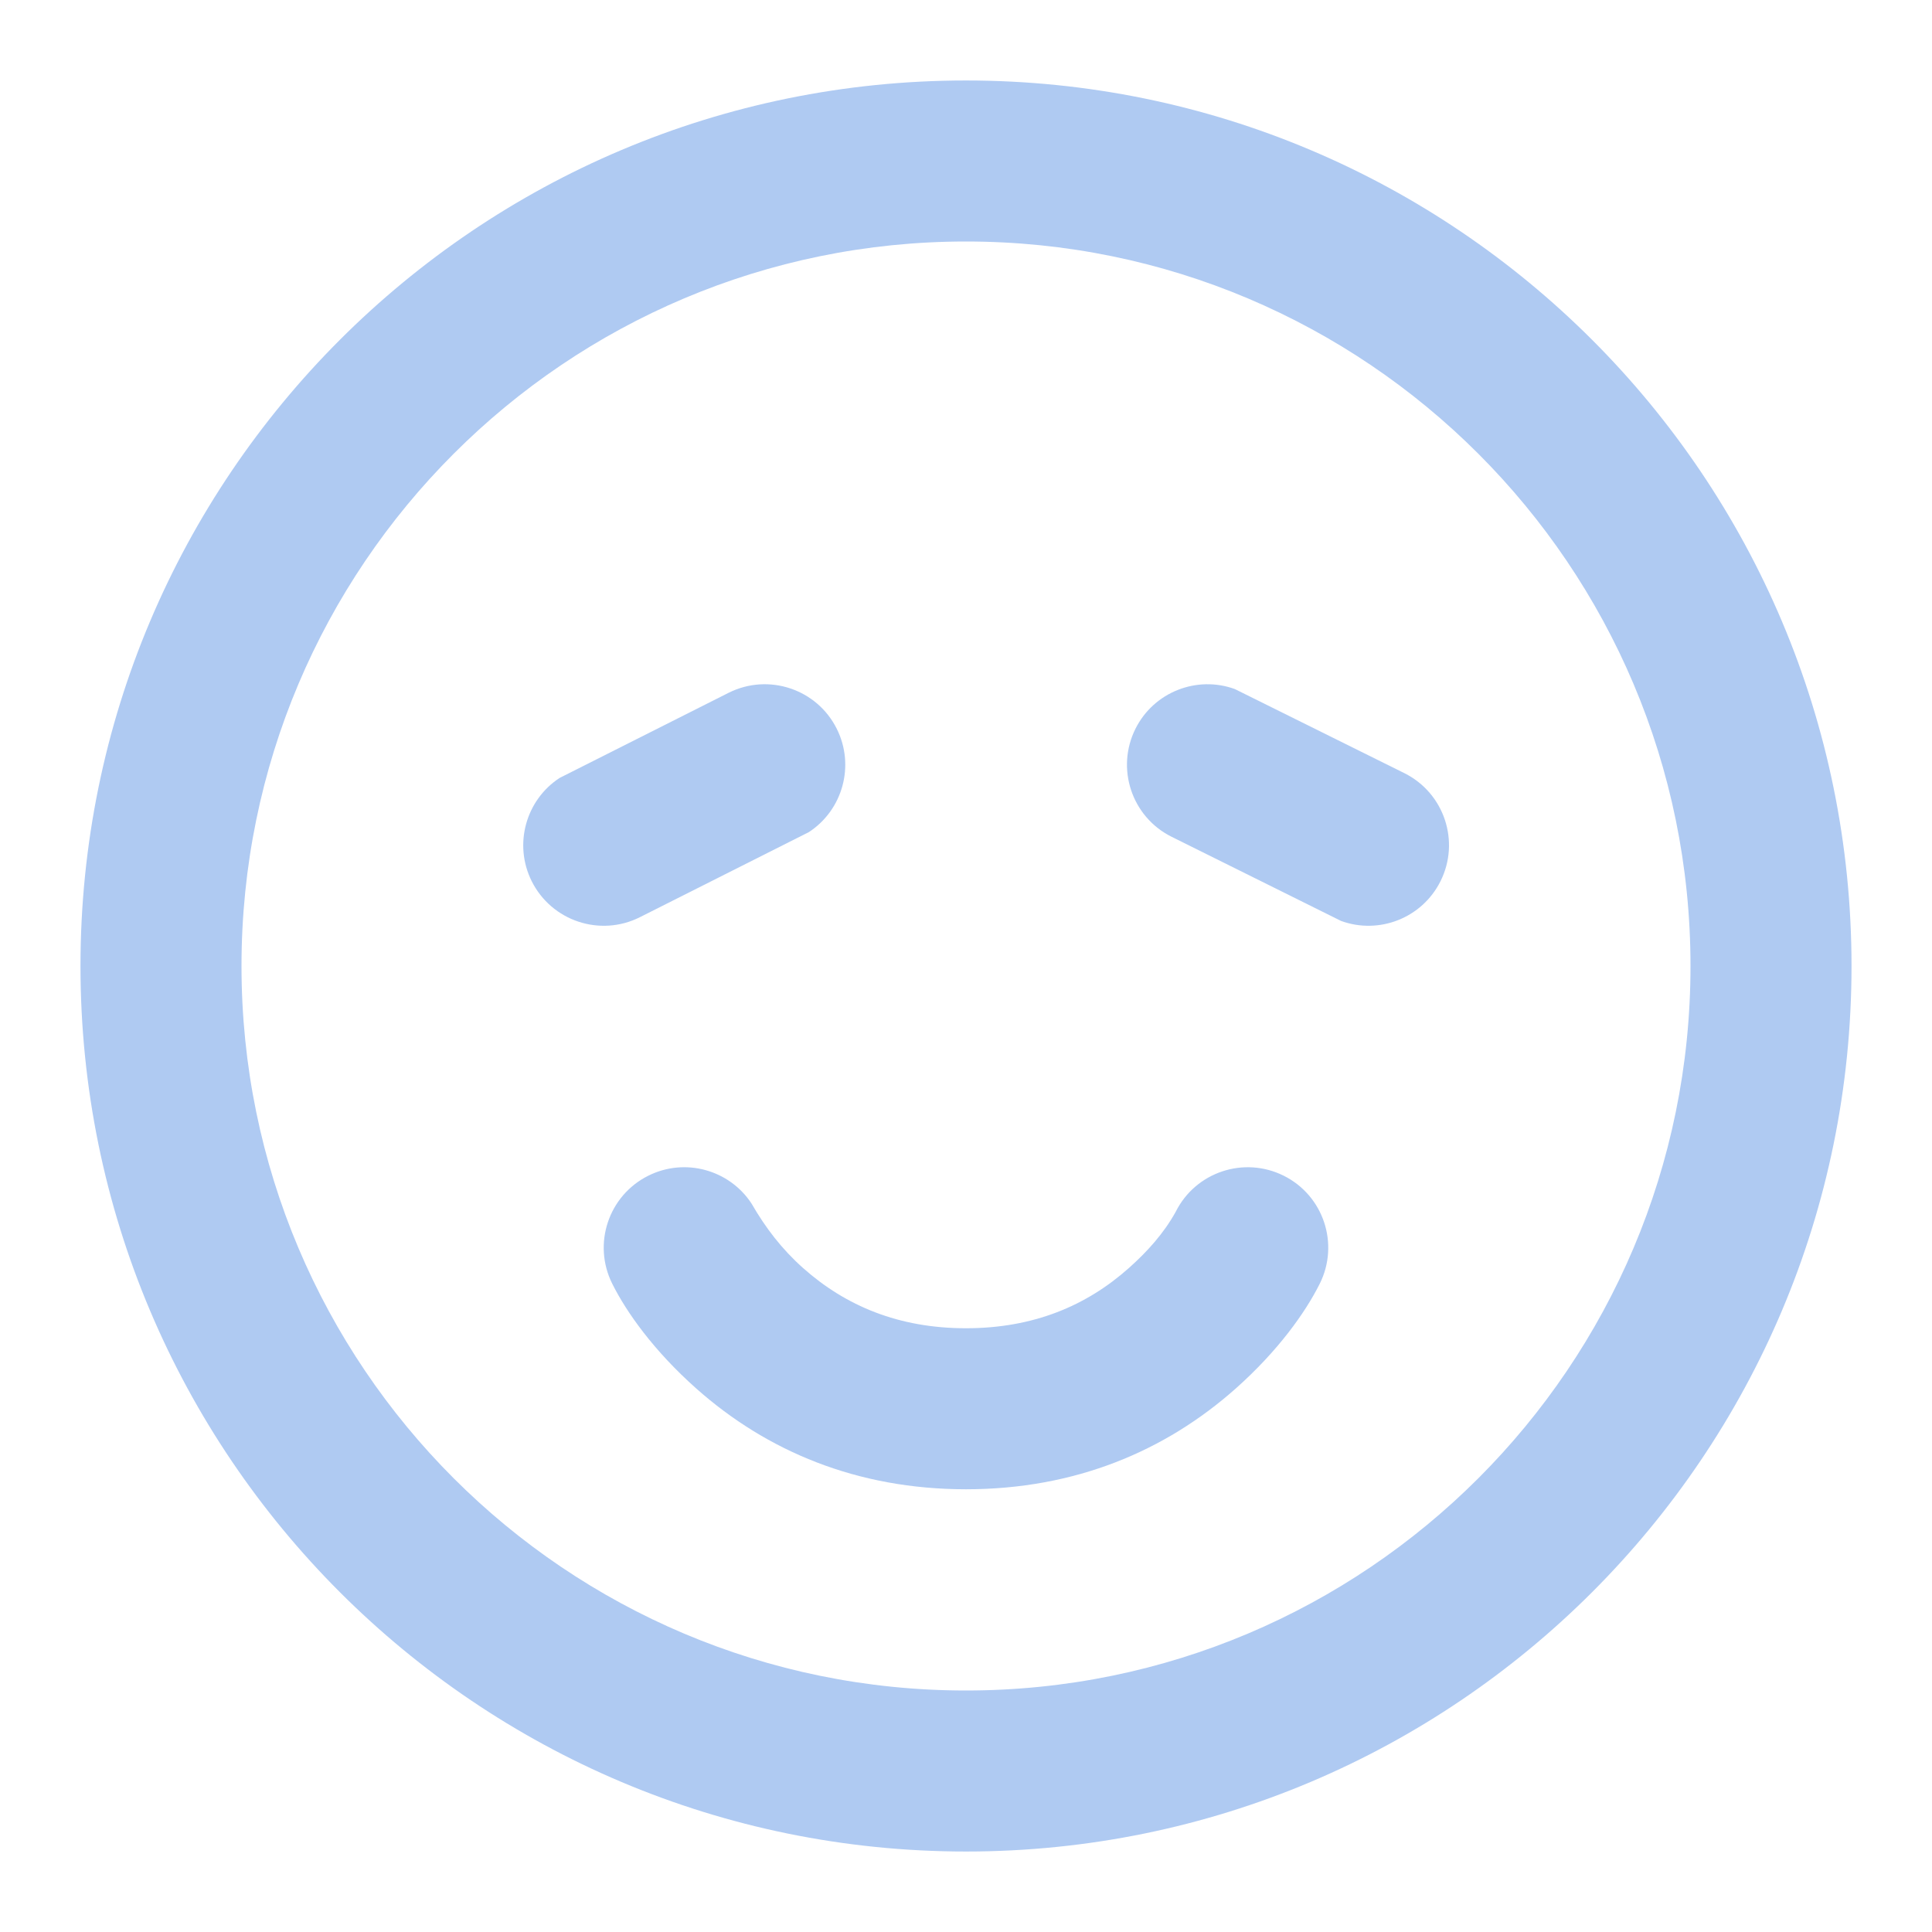
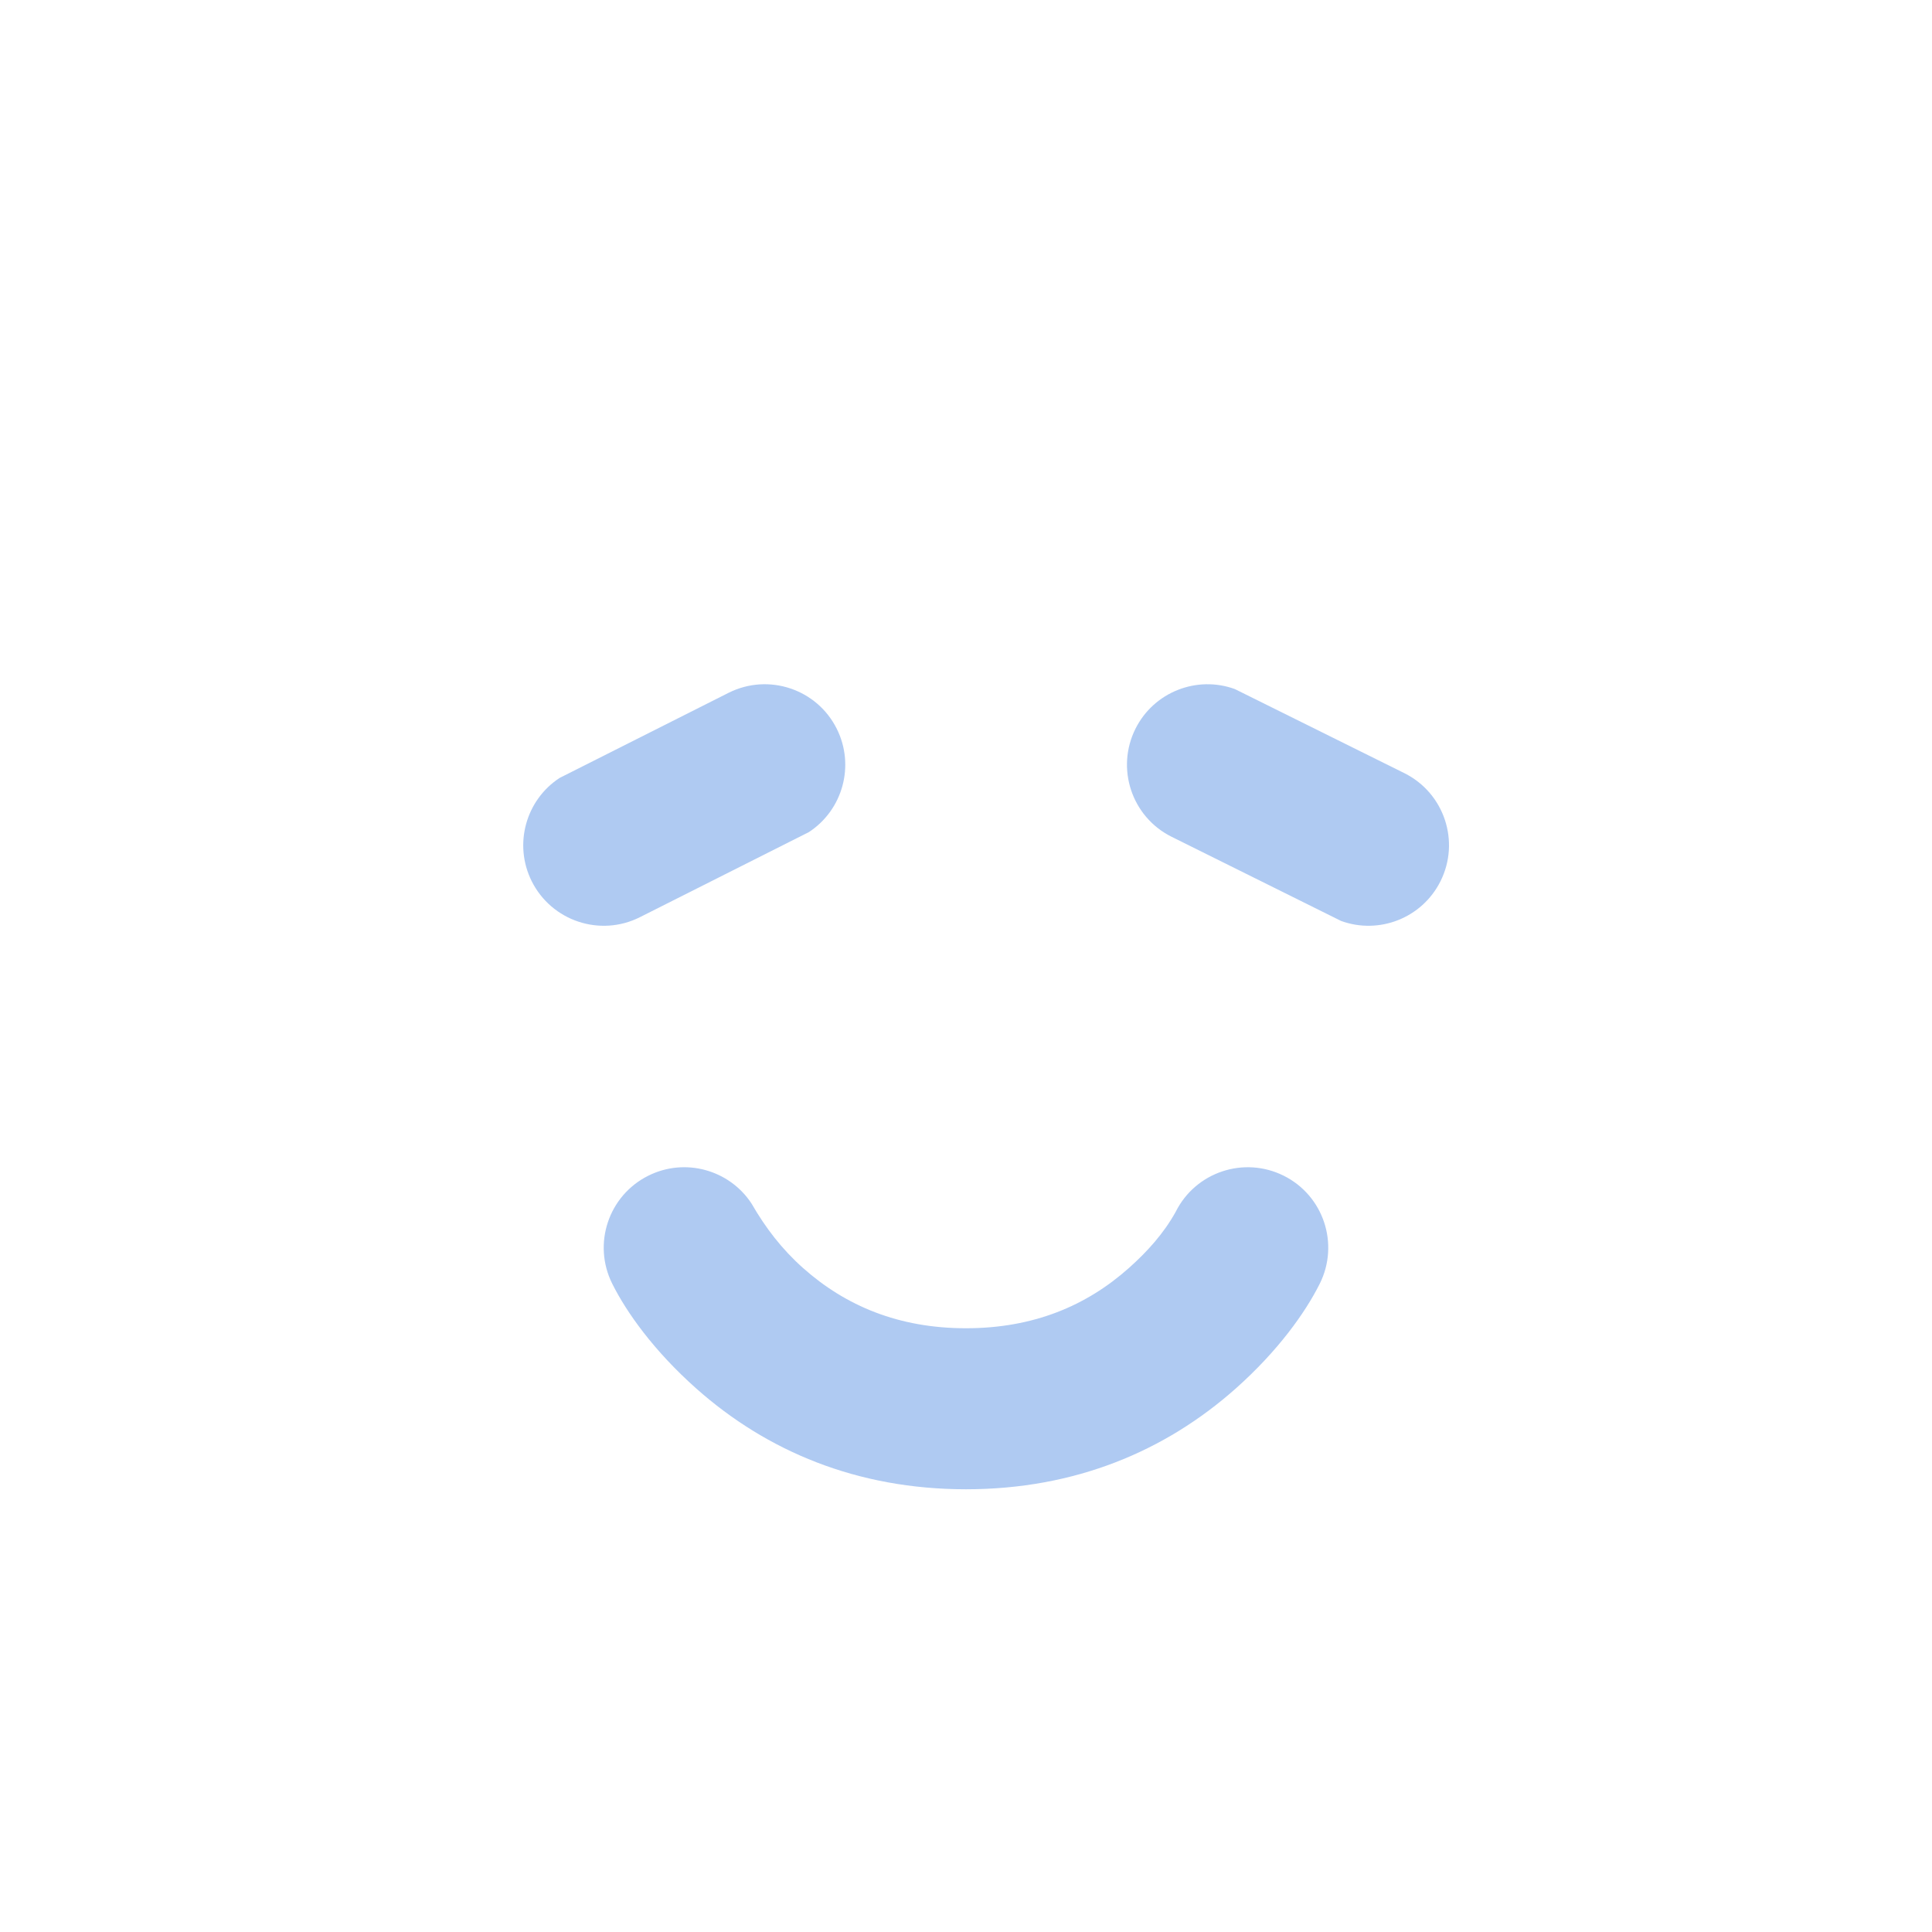
<svg xmlns="http://www.w3.org/2000/svg" width="32" height="32" viewBox="0 0 32 32" fill="none">
  <path d="M20.453 11.413C19.826 11.185 19.113 11.459 18.807 12.07C18.478 12.729 18.745 13.53 19.404 13.859L22.213 15.254C22.841 15.482 23.553 15.208 23.859 14.596C24.188 13.938 23.922 13.137 23.263 12.807L20.453 11.413Z" fill="#AFCAF2" />
  <path d="M12.07 11.474C12.729 11.145 13.53 11.412 13.859 12.07C14.165 12.682 13.957 13.416 13.398 13.782L10.596 15.193C9.938 15.522 9.137 15.255 8.807 14.596C8.502 13.985 8.71 13.25 9.269 12.885L12.07 11.474Z" fill="#AFCAF2" />
  <path d="M21.263 19.474C20.604 19.145 19.803 19.412 19.474 20.07C19.277 20.427 19 20.734 18.697 21.003C17.993 21.63 17.113 22 16 22C14.886 22 14.007 21.63 13.302 21.003C12.952 20.692 12.68 20.338 12.448 19.935C12.083 19.377 11.348 19.168 10.737 19.474C10.078 19.803 9.811 20.604 10.141 21.263C10.377 21.736 10.827 22.371 11.531 22.997C12.701 24.037 14.197 24.667 16 24.667C17.803 24.667 19.299 24.037 20.469 22.997C21.173 22.371 21.622 21.736 21.859 21.263C22.188 20.604 21.922 19.803 21.263 19.474Z" fill="#AFCAF2" />
-   <path fill-rule="evenodd" clip-rule="evenodd" d="M1.333 16C1.333 7.9 7.9 1.333 16 1.333C24.1 1.333 30.667 7.9 30.667 16C30.667 24.1 24.1 30.667 16 30.667C7.9 30.667 1.333 24.1 1.333 16ZM28 16C28 9.373 22.627 4 16 4C9.373 4 4 9.373 4 16C4 22.628 9.373 28 16 28C22.627 28 28 22.628 28 16Z" fill="#AFCAF2" />
</svg>